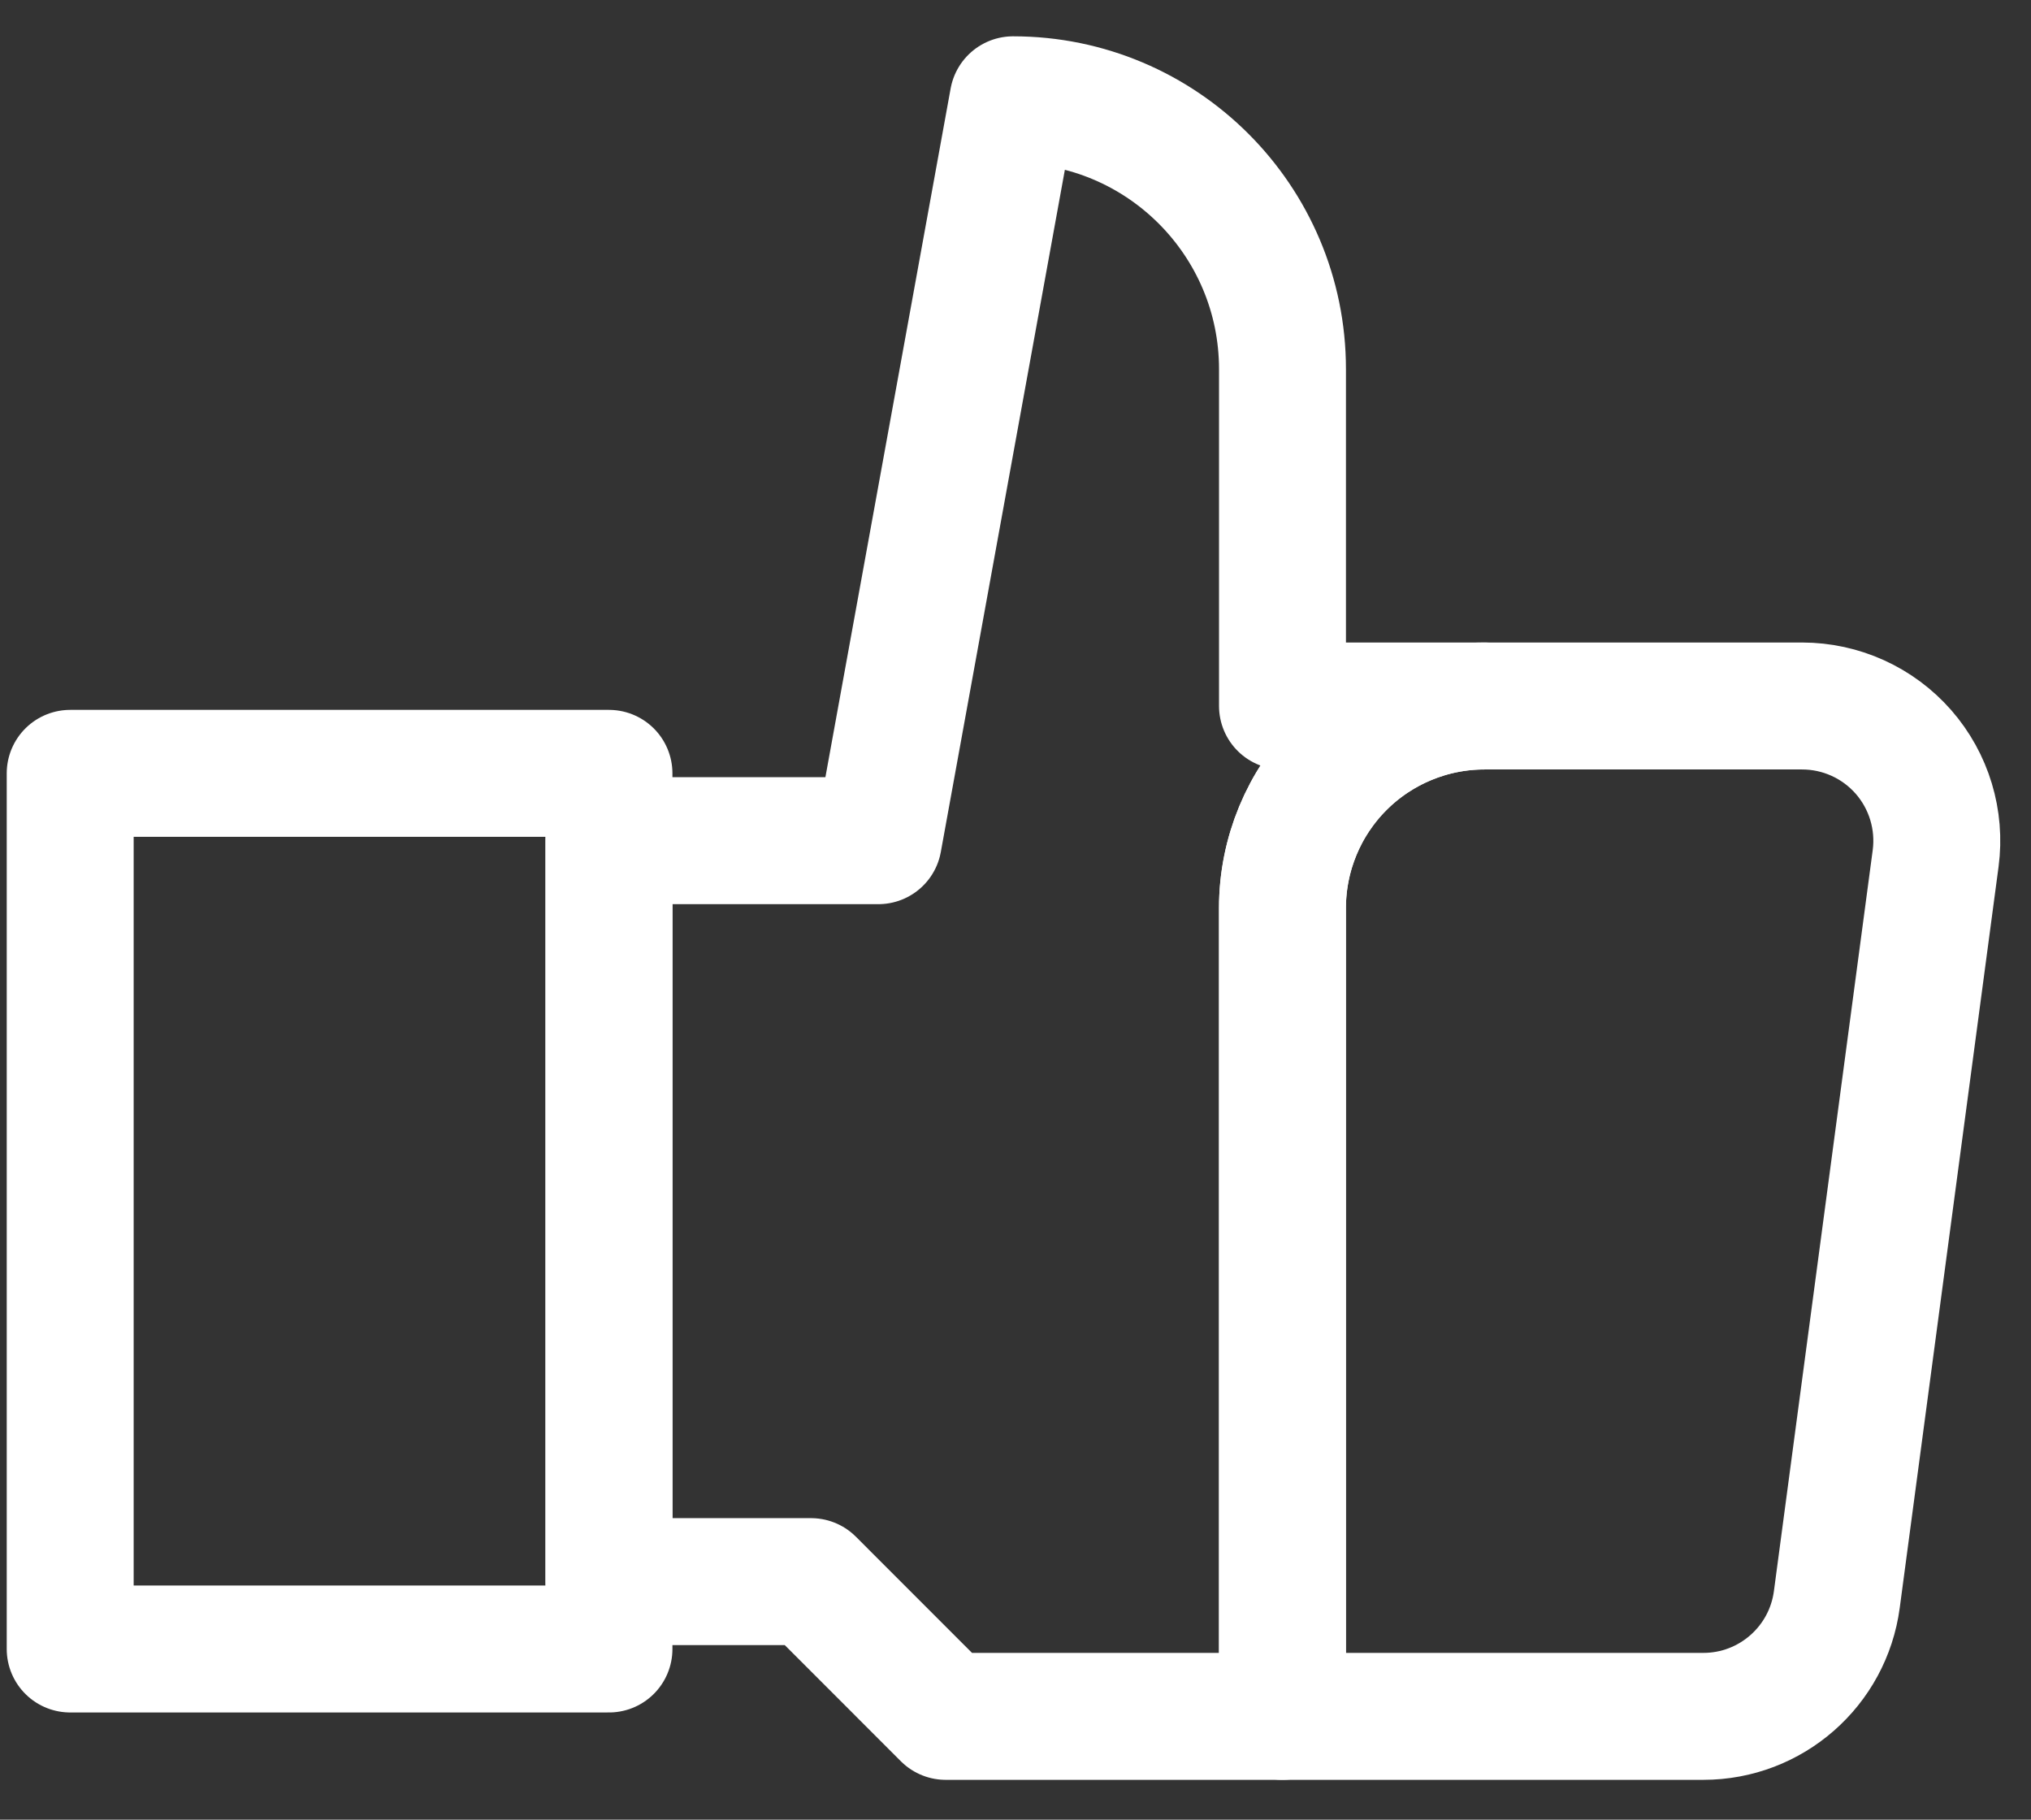
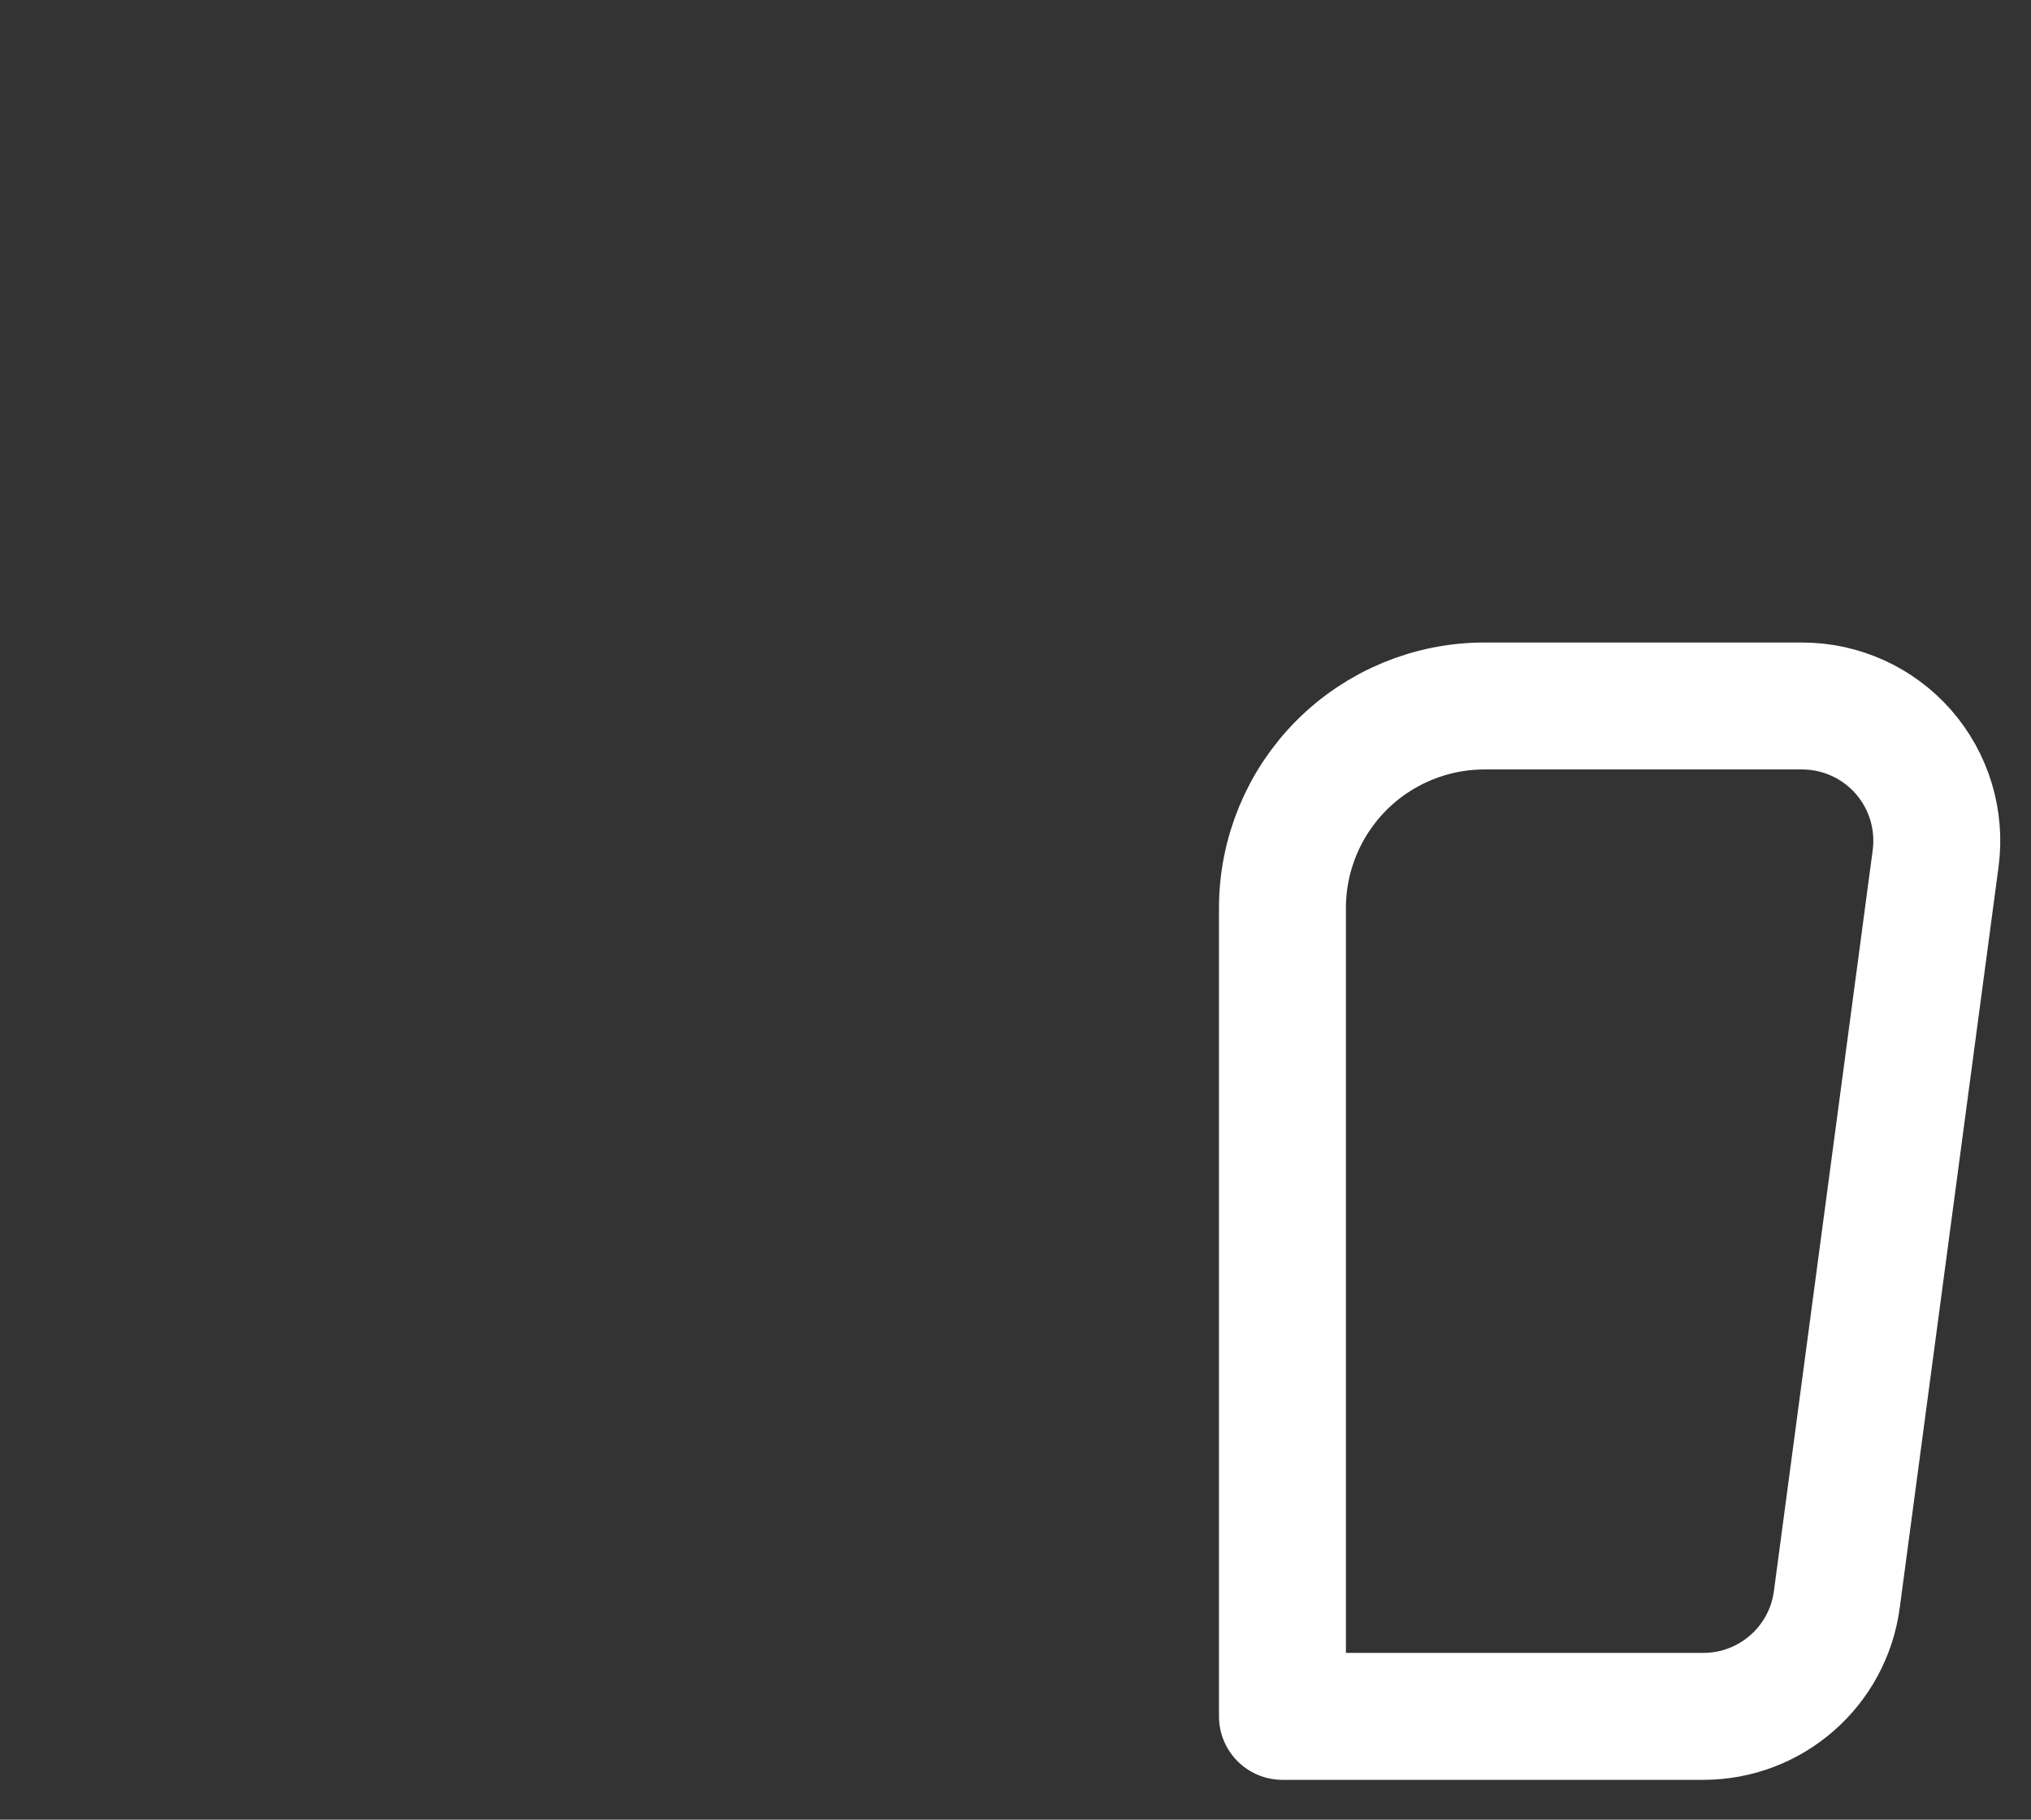
<svg xmlns="http://www.w3.org/2000/svg" width="48" height="43" viewBox="0 0 48 43" fill="none">
  <rect x="0" y="0" width="48" height="43" fill="#333333" stroke="none" />
  <path d="M35.084 16.683C33.818 16.683 32.604 17.186 31.708 18.081C30.812 18.977 30.309 20.192 30.309 21.458C30.309 28.426 30.309 40.559 30.309 40.559H40.256C41.852 40.559 43.201 39.377 43.411 37.796C43.989 33.467 45.106 25.085 45.746 20.287C45.867 19.378 45.59 18.46 44.986 17.769C44.381 17.079 43.508 16.683 42.59 16.683C40.365 16.683 37.492 16.683 35.084 16.683Z" stroke="white" stroke-width="3" stroke-miterlimit="10" stroke-linecap="round" stroke-linejoin="round" />
-   <path d="M35.085 16.683H30.31V8.724C30.31 5.208 27.459 2.358 23.943 2.358L20.759 19.866H14.393V37.375H19.168L22.351 40.559H30.31V21.456C30.31 20.19 30.813 18.977 31.708 18.081C32.603 17.186 33.817 16.683 35.083 16.683H35.085V16.683Z" stroke="white" stroke-width="3" stroke-miterlimit="10" stroke-linecap="round" stroke-linejoin="round" />
-   <path d="M14.392 18.275H1.659V38.967H14.392V18.275Z" stroke="white" stroke-width="3" stroke-miterlimit="10" stroke-linecap="round" stroke-linejoin="round" />
</svg>